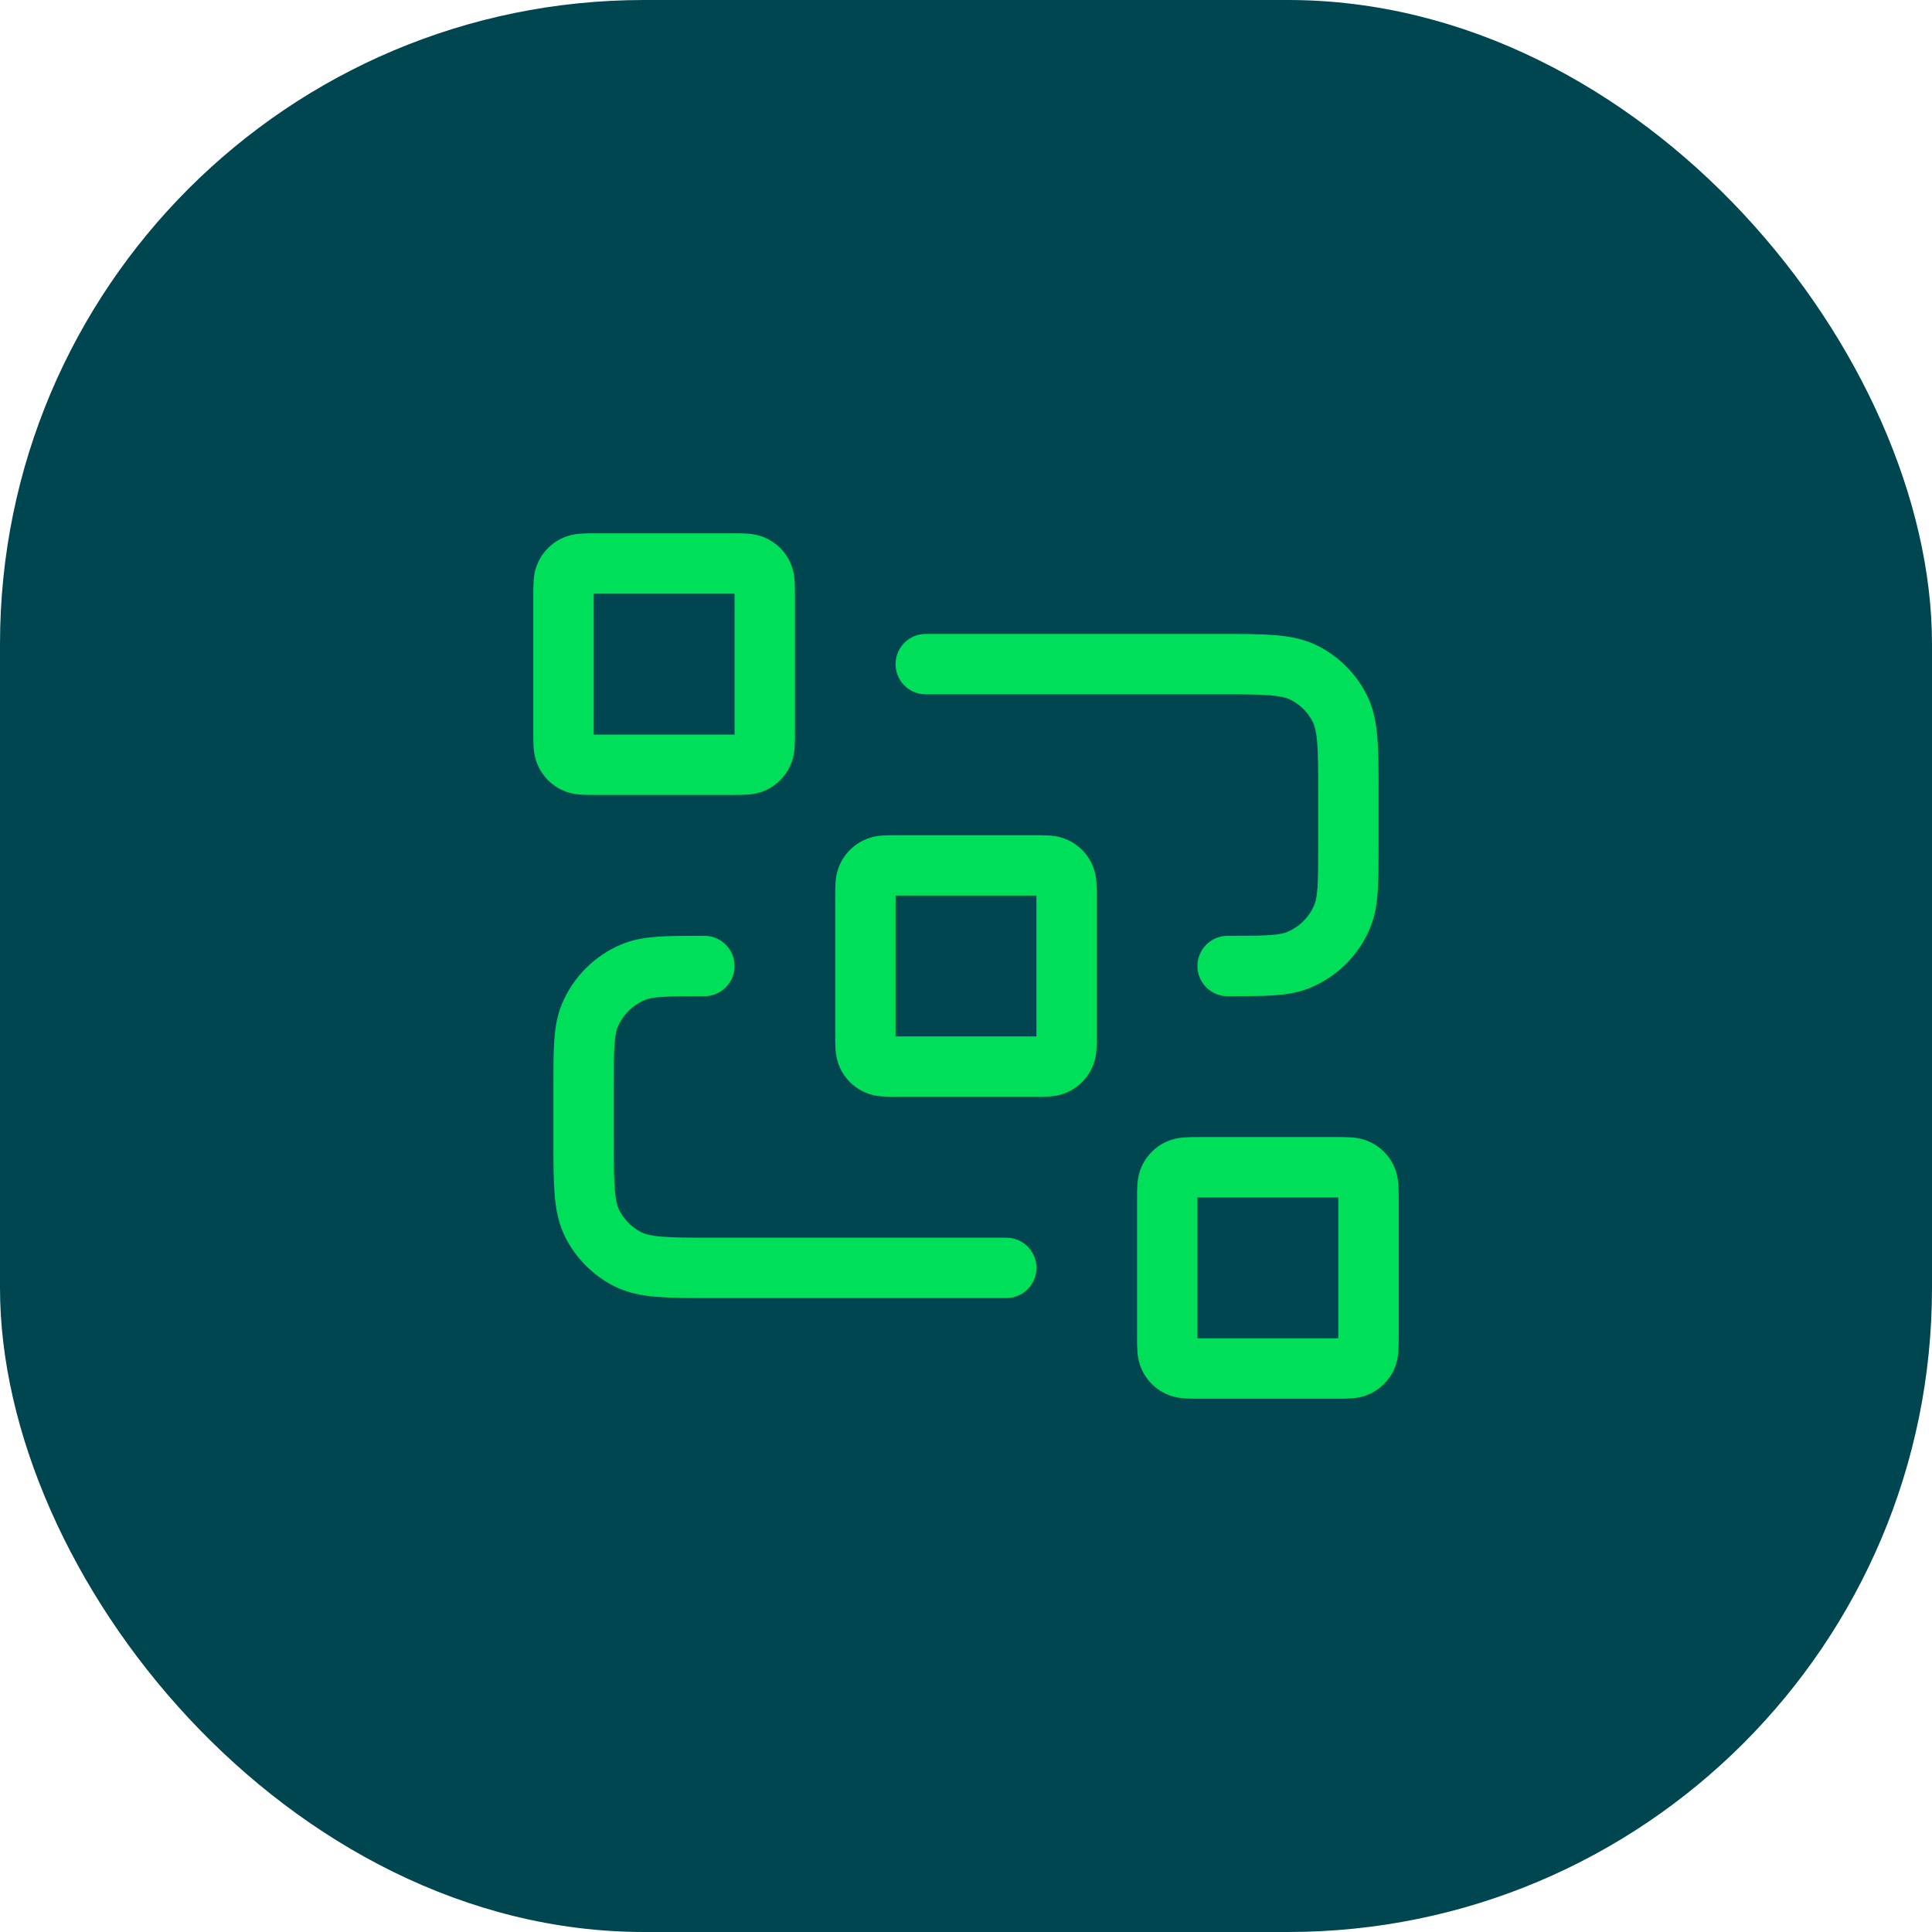
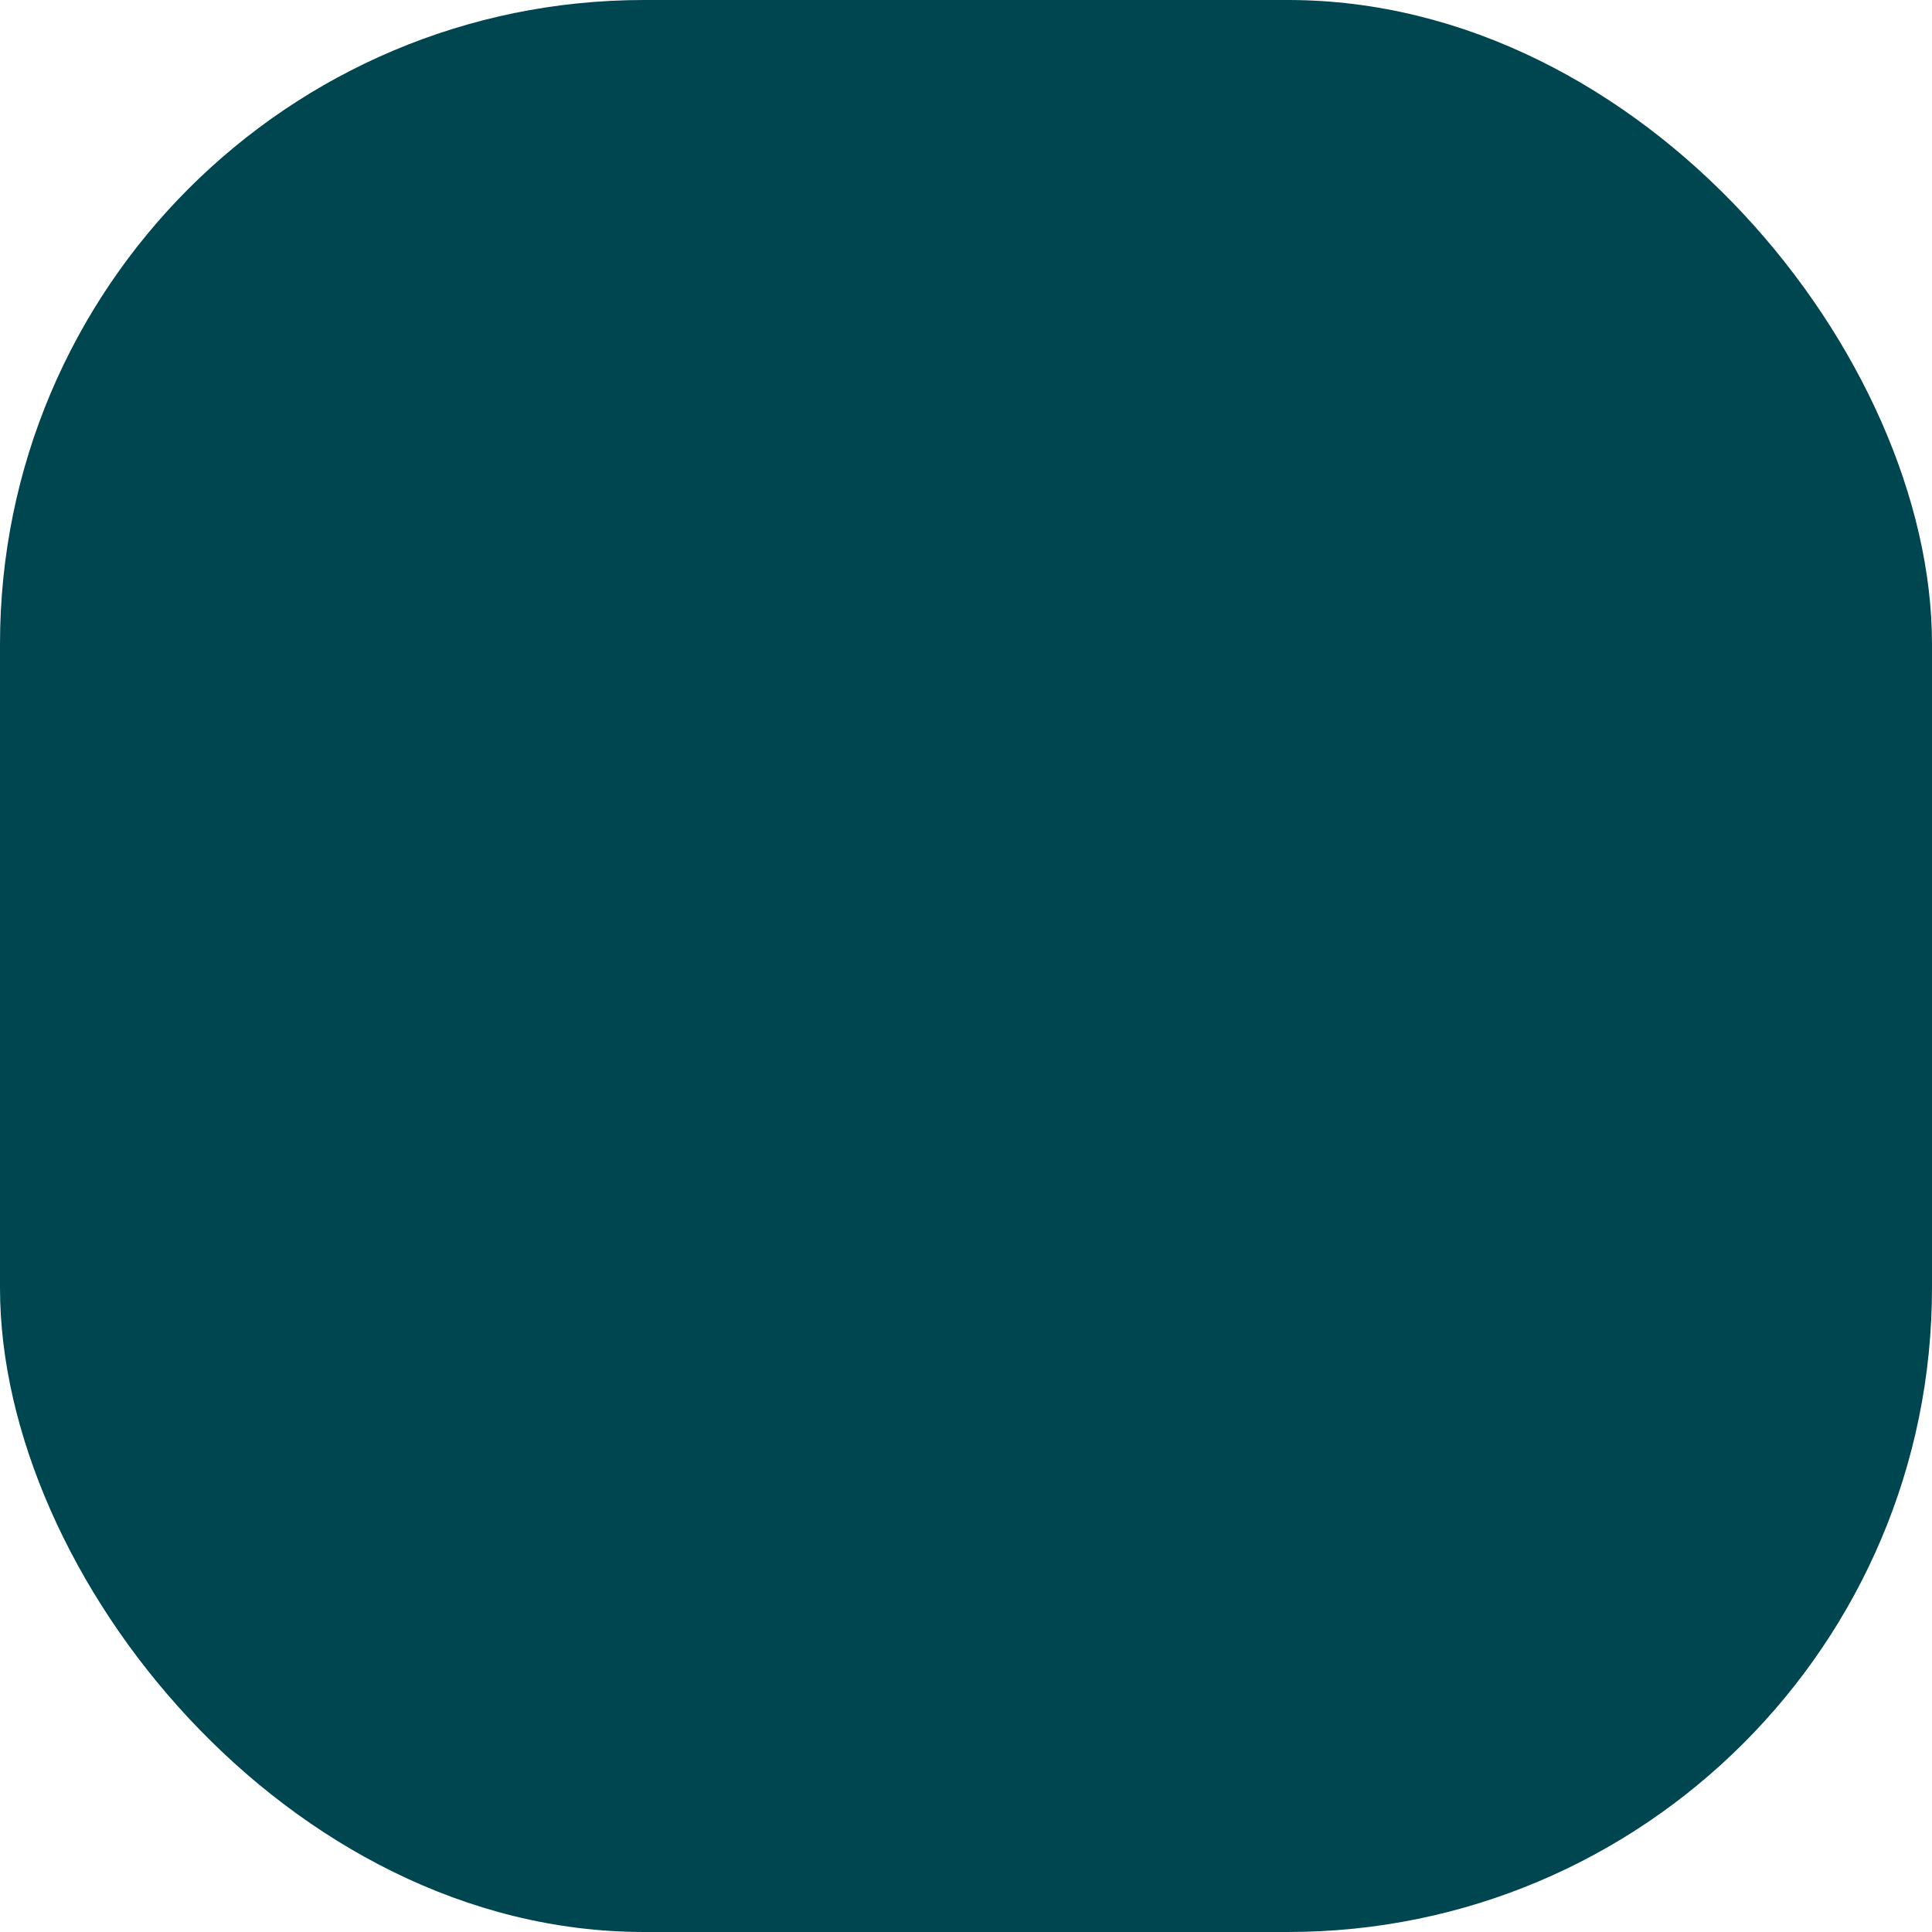
<svg xmlns="http://www.w3.org/2000/svg" width="48" height="48" viewBox="0 0 48 48" fill="none">
  <rect width="48" height="48" rx="16" fill="#004650" />
-   <path d="M23 16.5H30.3C31.42 16.5 31.98 16.5 32.408 16.718C32.784 16.91 33.09 17.216 33.282 17.592C33.5 18.02 33.5 18.58 33.5 19.7V21C33.5 21.932 33.5 22.398 33.348 22.765C33.145 23.255 32.755 23.645 32.265 23.848C31.898 24 31.432 24 30.5 24M25 31.5H17.7C16.58 31.5 16.02 31.5 15.592 31.282C15.216 31.09 14.91 30.784 14.718 30.408C14.5 29.98 14.5 29.42 14.5 28.3V27C14.5 26.068 14.5 25.602 14.652 25.235C14.855 24.745 15.245 24.355 15.735 24.152C16.102 24 16.568 24 17.5 24M22.3 26.5H25.7C25.98 26.5 26.12 26.5 26.227 26.445C26.321 26.398 26.398 26.321 26.445 26.227C26.5 26.12 26.5 25.98 26.5 25.7V22.3C26.5 22.02 26.5 21.88 26.445 21.773C26.398 21.679 26.321 21.602 26.227 21.555C26.12 21.5 25.98 21.5 25.7 21.5H22.3C22.02 21.5 21.88 21.5 21.773 21.555C21.679 21.602 21.602 21.679 21.555 21.773C21.5 21.88 21.5 22.02 21.5 22.3V25.7C21.5 25.98 21.5 26.12 21.555 26.227C21.602 26.321 21.679 26.398 21.773 26.445C21.88 26.5 22.02 26.5 22.3 26.5ZM29.8 34H33.2C33.48 34 33.62 34 33.727 33.946C33.821 33.898 33.898 33.821 33.946 33.727C34 33.62 34 33.48 34 33.2V29.8C34 29.52 34 29.38 33.946 29.273C33.898 29.179 33.821 29.102 33.727 29.055C33.62 29 33.48 29 33.2 29H29.8C29.52 29 29.38 29 29.273 29.055C29.179 29.102 29.102 29.179 29.055 29.273C29 29.38 29 29.52 29 29.8V33.2C29 33.48 29 33.62 29.055 33.727C29.102 33.821 29.179 33.898 29.273 33.946C29.38 34 29.52 34 29.8 34ZM14.8 19H18.2C18.48 19 18.62 19 18.727 18.945C18.821 18.898 18.898 18.821 18.945 18.727C19 18.62 19 18.48 19 18.2V14.8C19 14.52 19 14.38 18.945 14.273C18.898 14.179 18.821 14.102 18.727 14.055C18.62 14 18.48 14 18.2 14H14.8C14.52 14 14.38 14 14.273 14.055C14.179 14.102 14.102 14.179 14.055 14.273C14 14.38 14 14.52 14 14.8V18.2C14 18.48 14 18.62 14.055 18.727C14.102 18.821 14.179 18.898 14.273 18.945C14.38 19 14.52 19 14.8 19Z" stroke="#00DF5A" stroke-width="1.5" stroke-linecap="round" stroke-linejoin="round" />
</svg>